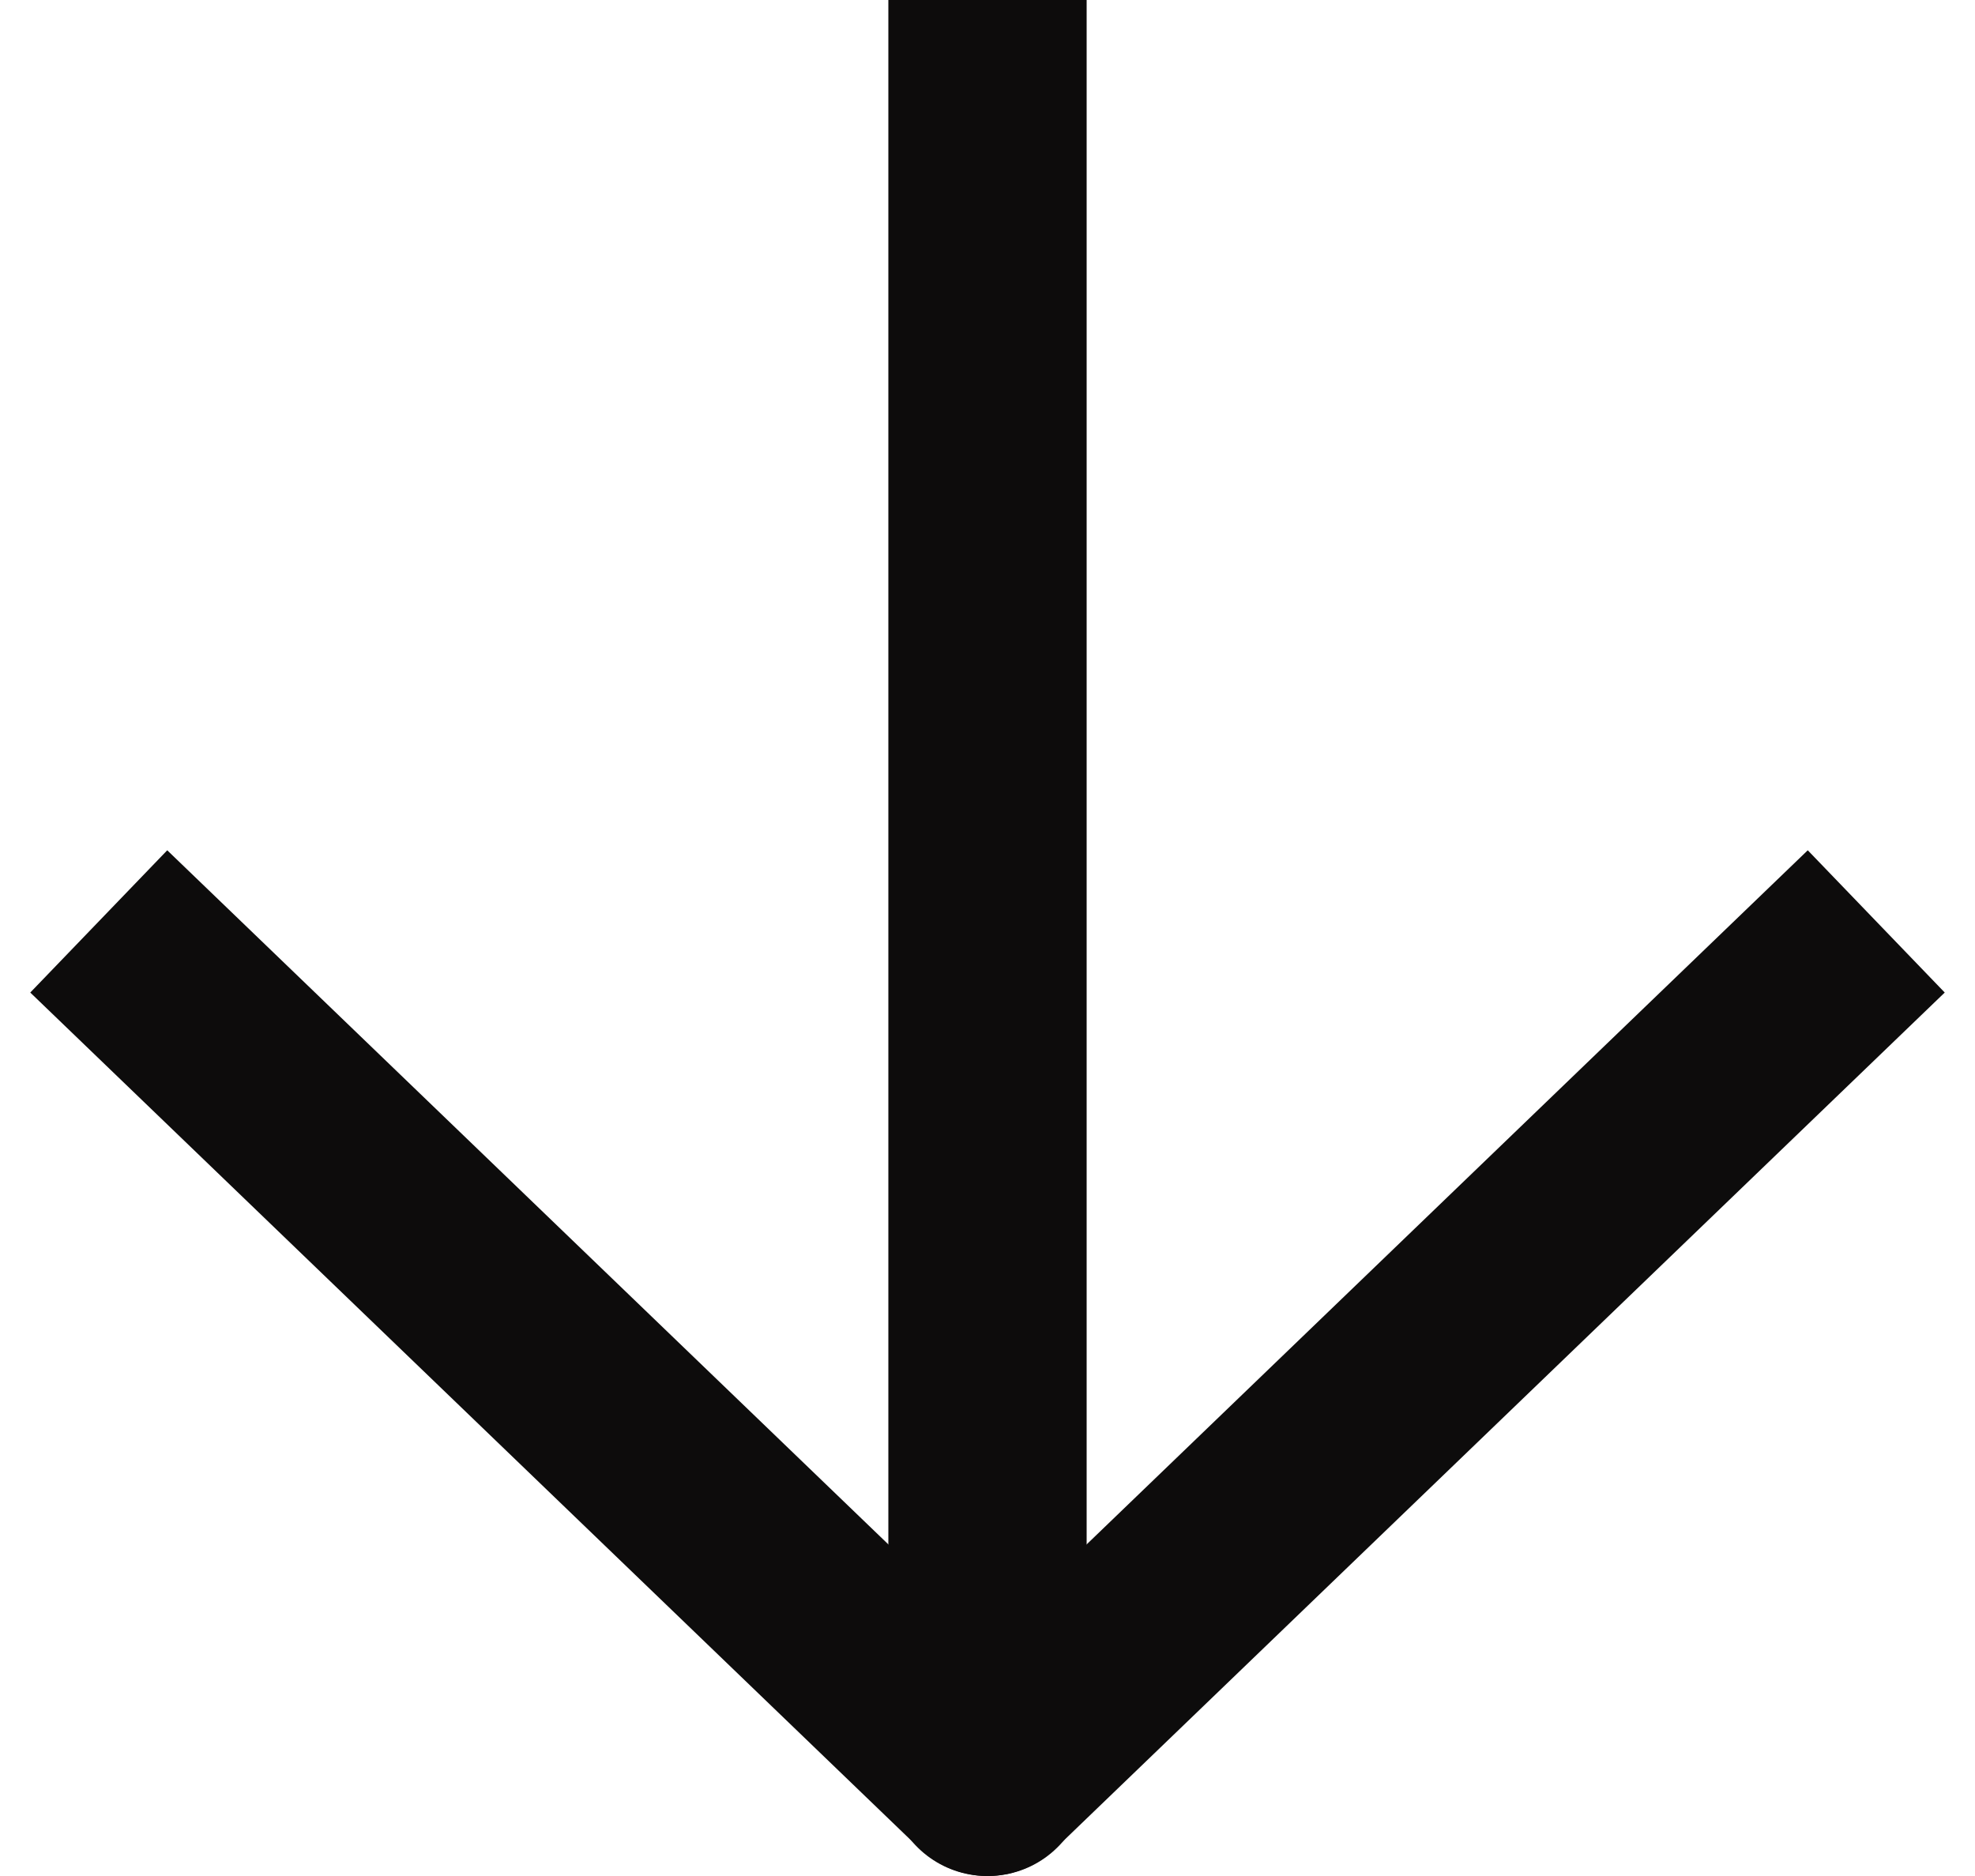
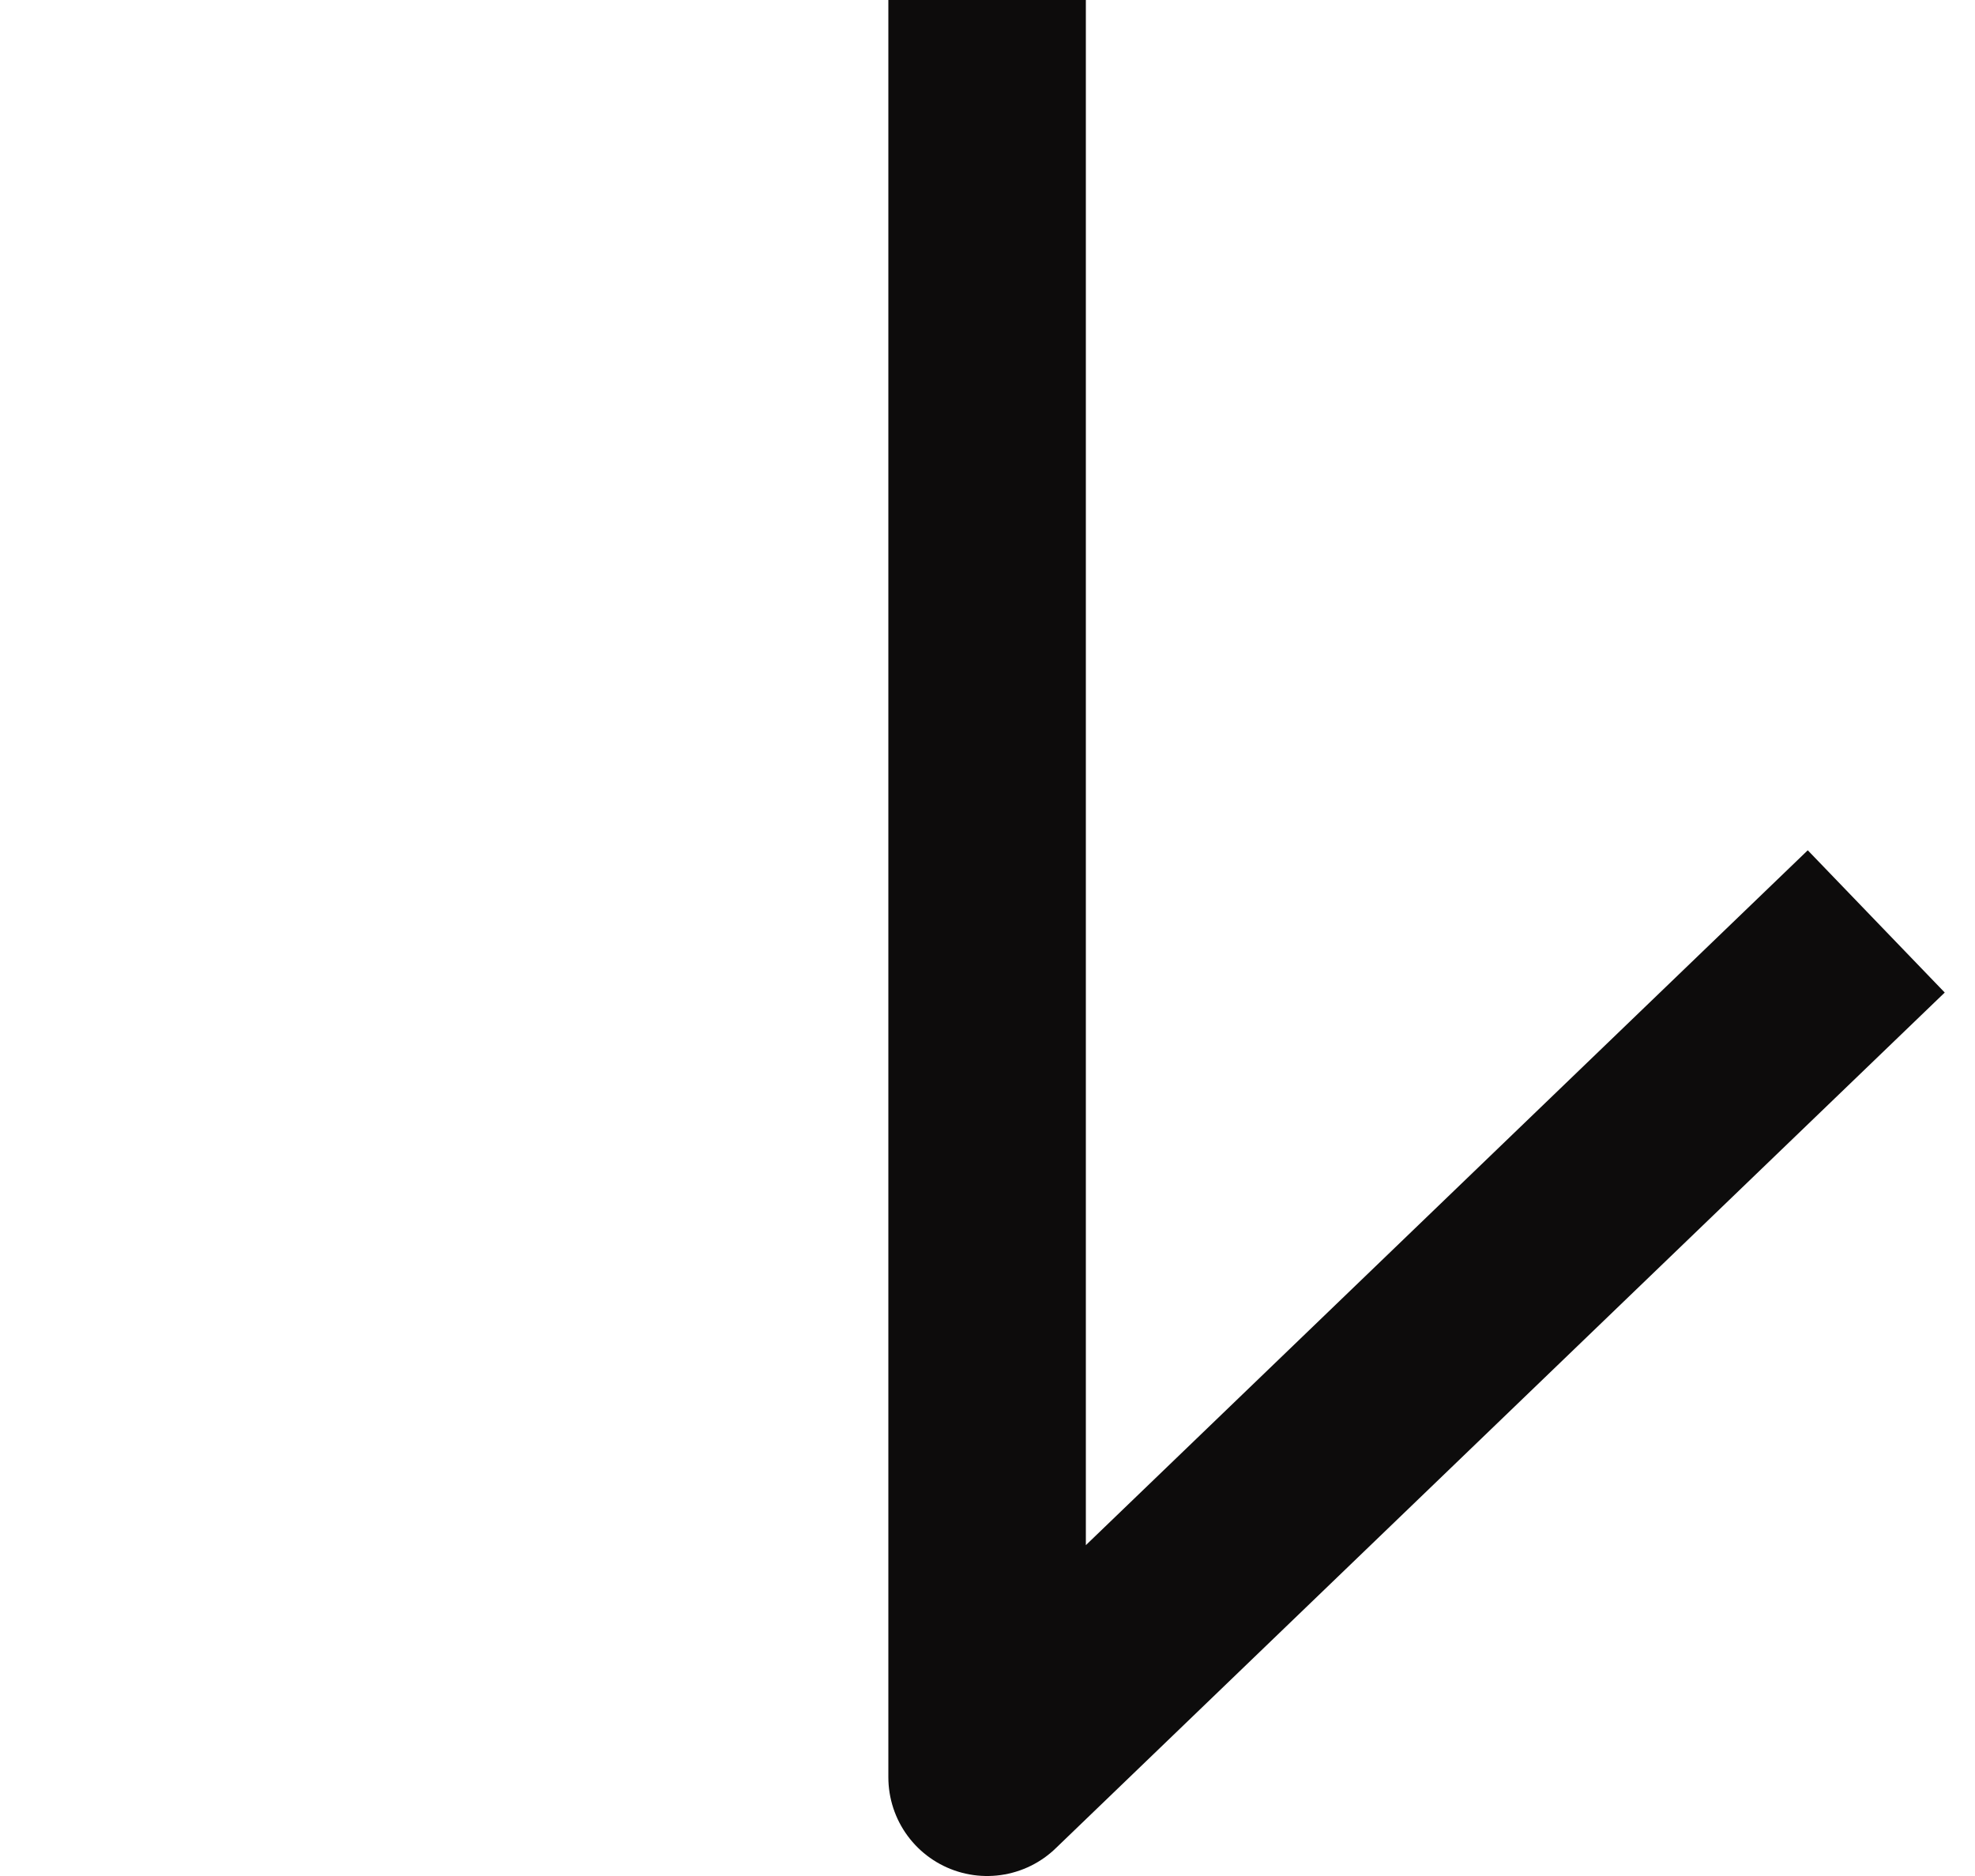
<svg xmlns="http://www.w3.org/2000/svg" width="20" height="19" viewBox="0 0 20 19">
  <g stroke="#0D0C0C" stroke-width="2" fill="none" fill-rule="evenodd" stroke-linejoin="round">
    <path d="M9.996 0v18L19 9.332" />
-     <path d="M10.004 0v18L1 9.332" />
  </g>
</svg>